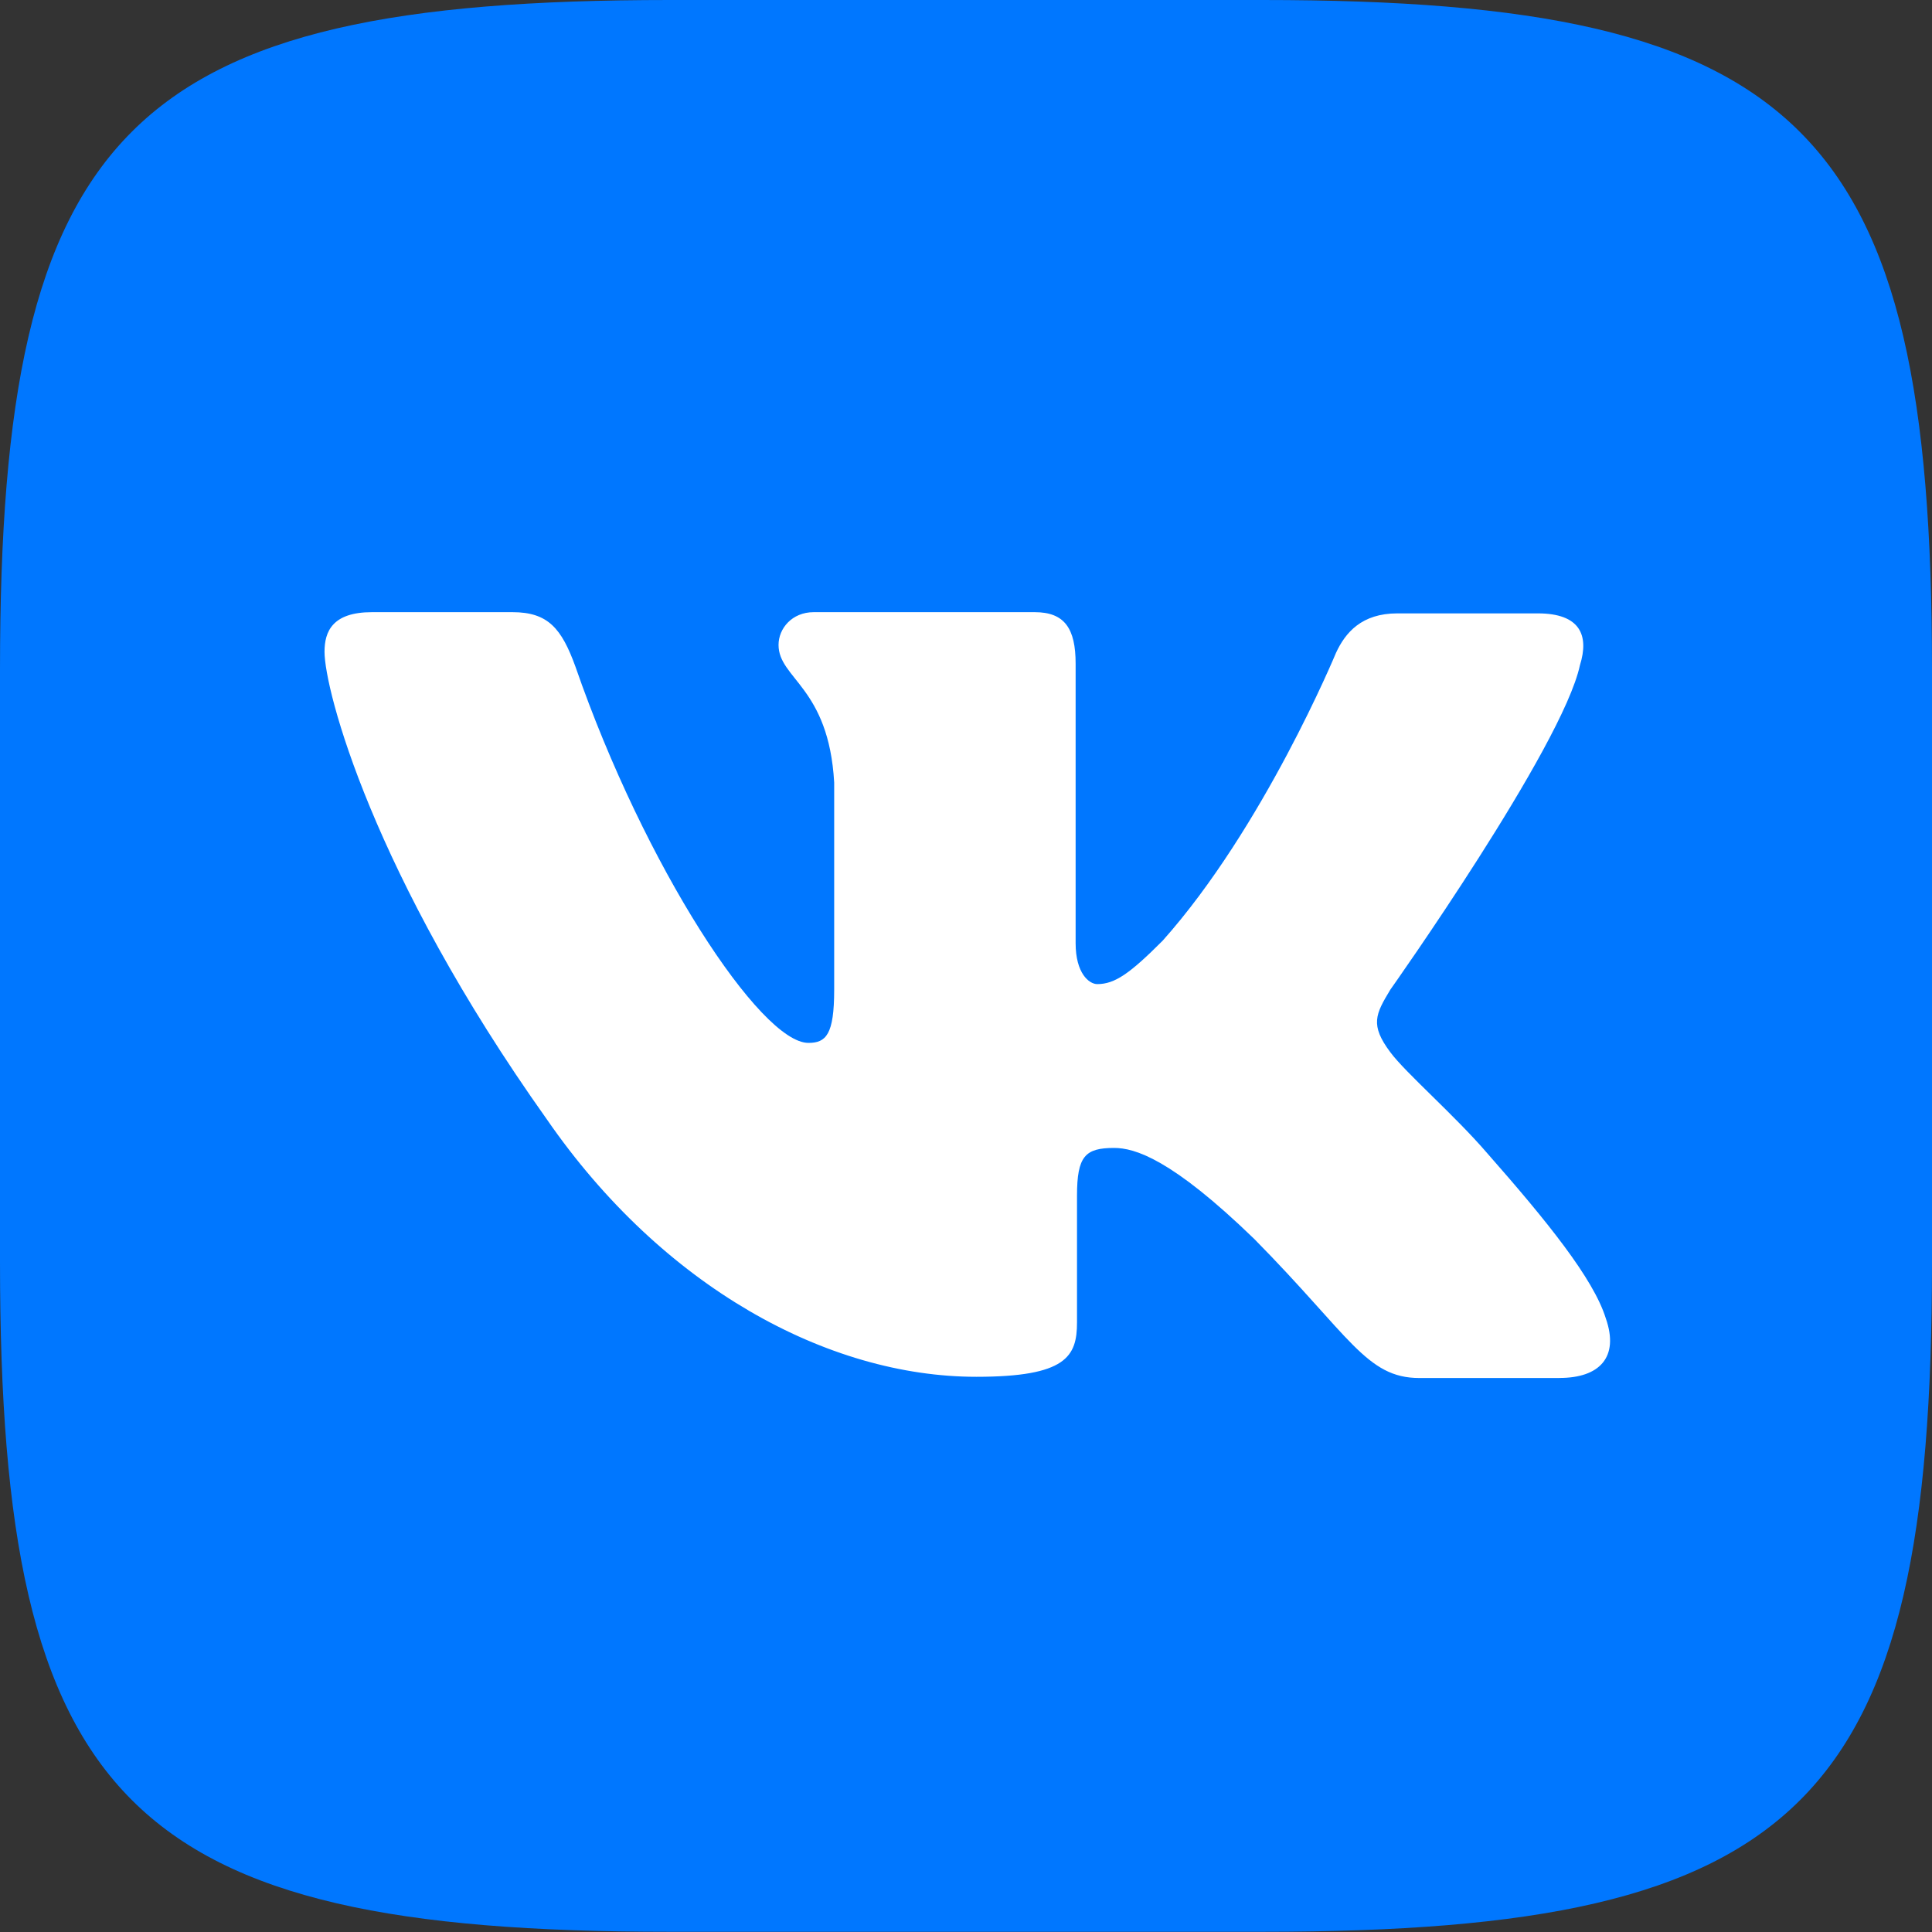
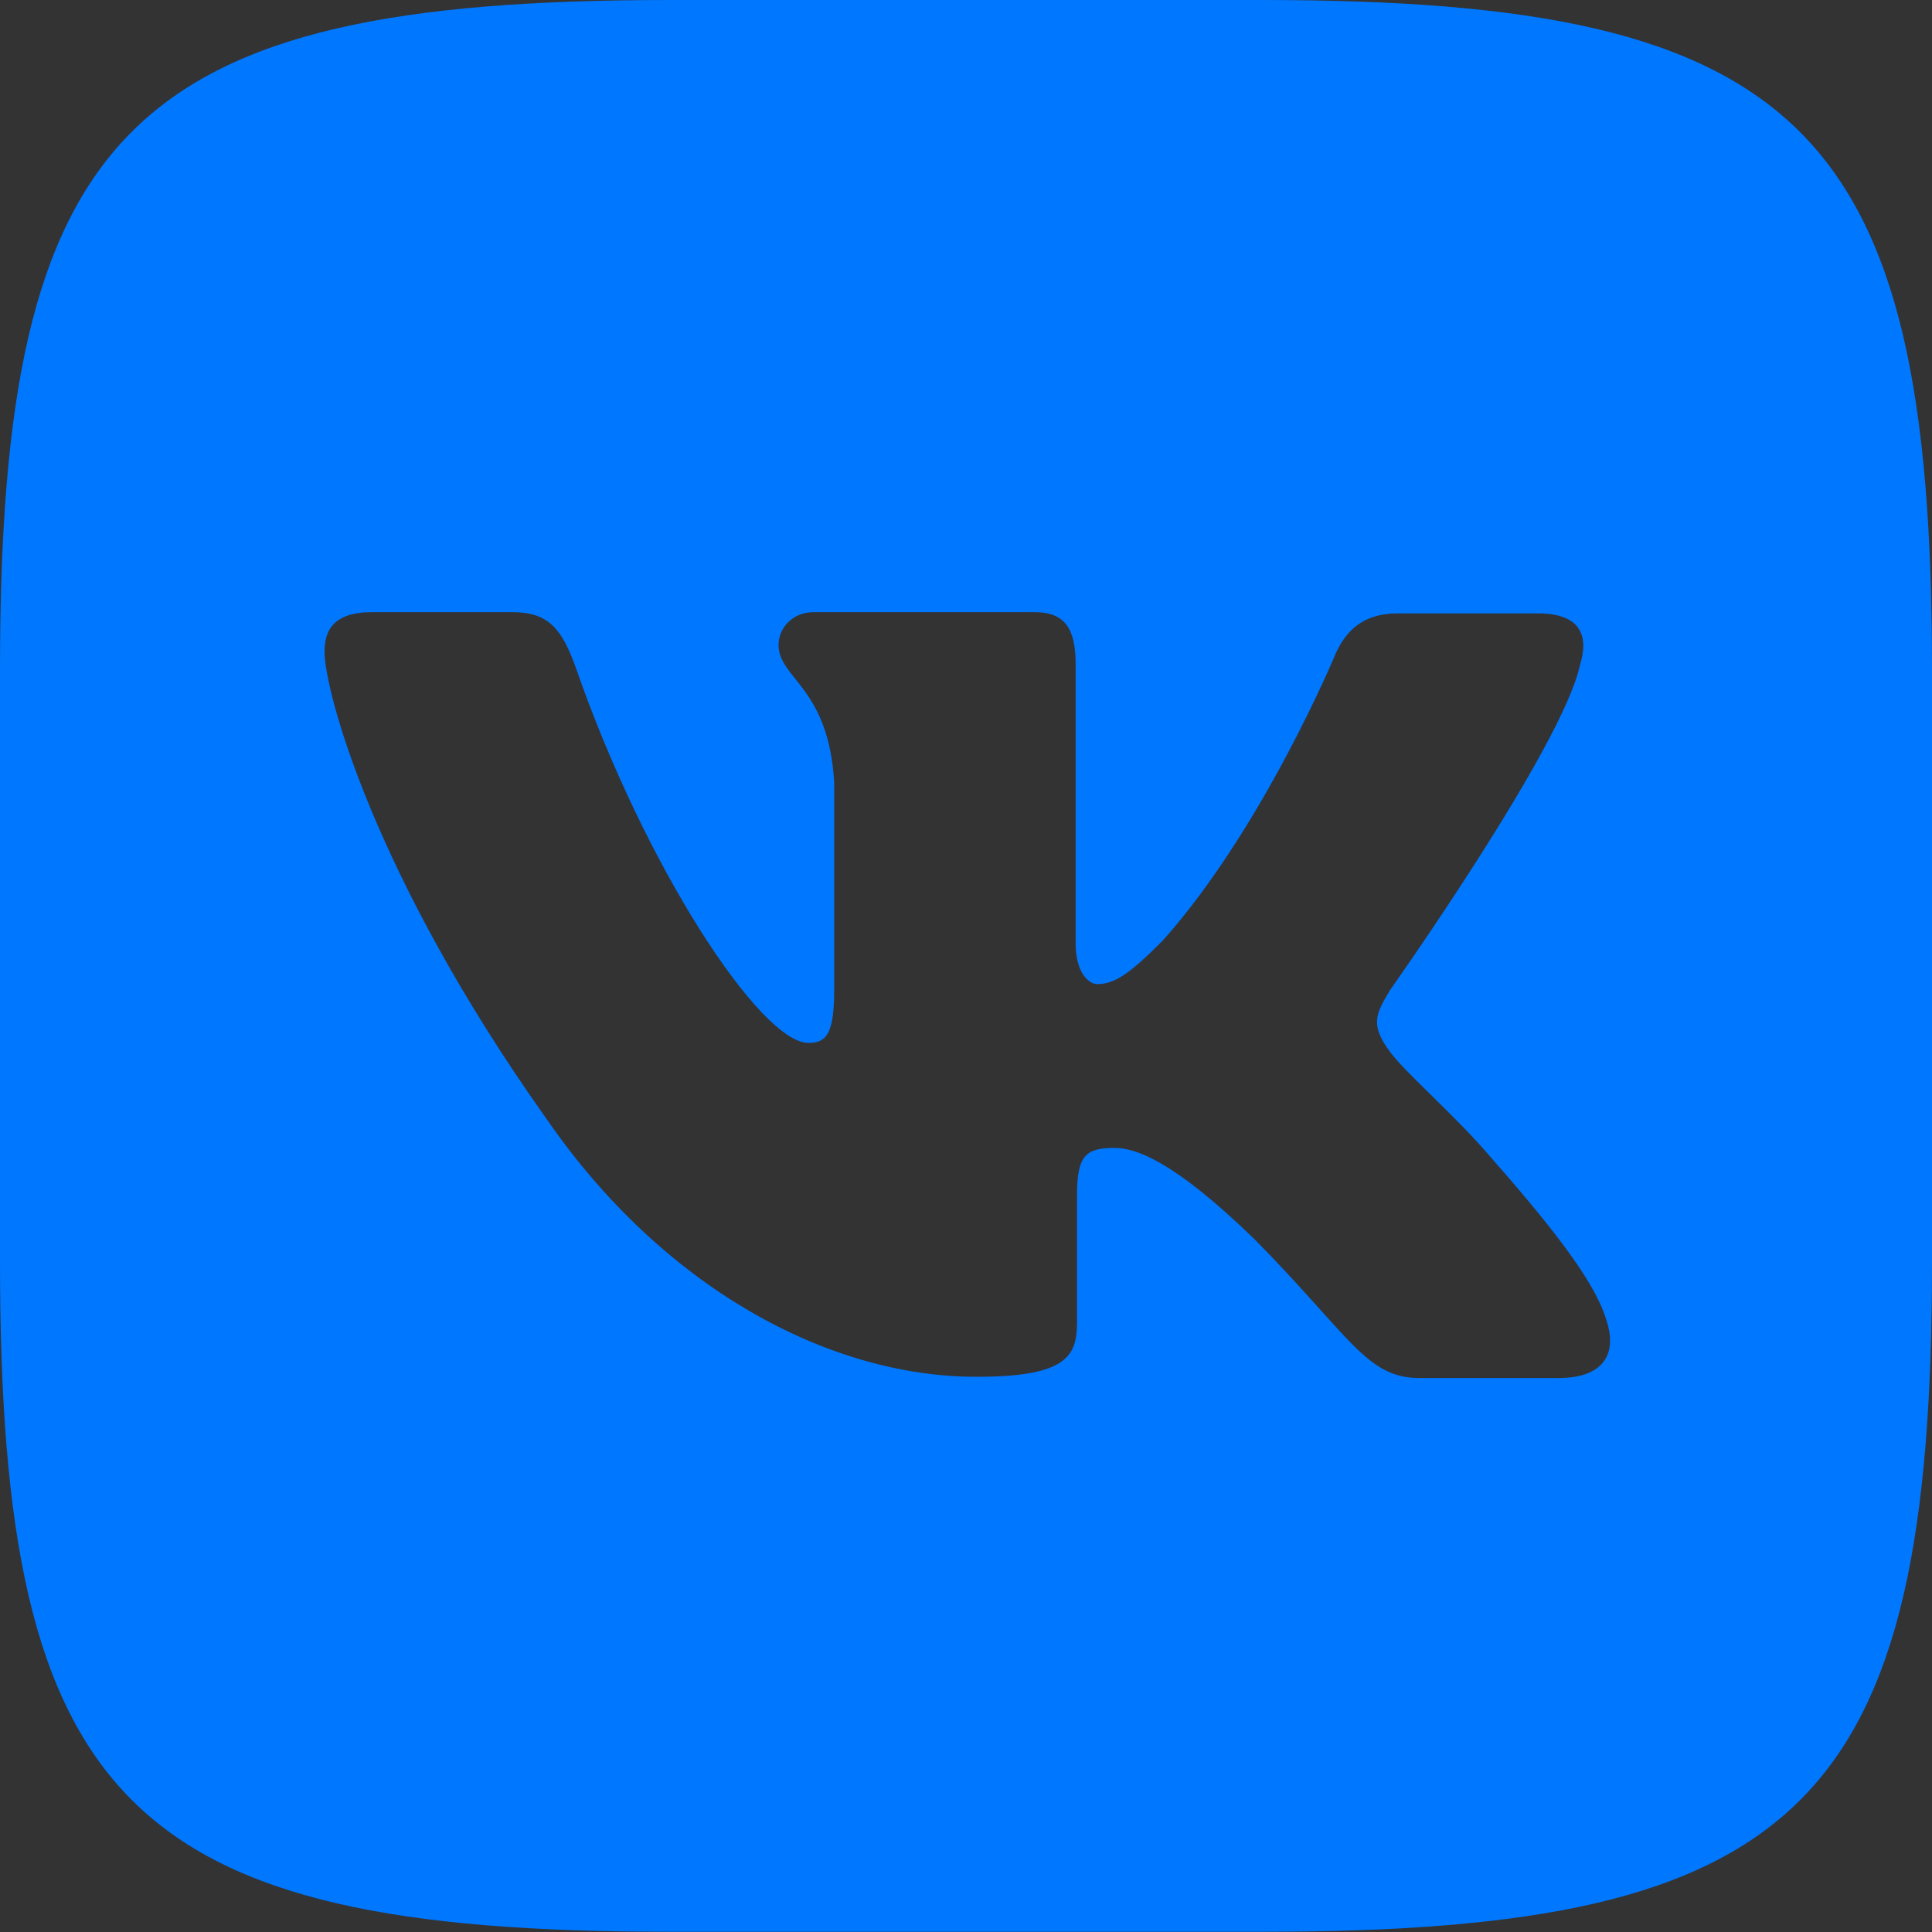
<svg xmlns="http://www.w3.org/2000/svg" width="35" height="35" viewBox="0 0 35 35" fill="none">
  <rect x="0" y="0" width="35" height="35" fill="#333333" stroke="none" />
-   <rect x="5" y="8" width="26" height="20" fill="white" />
  <path d="M22.872 0H12.128C2.324 0 0 2.324 0 12.127V22.869C0 32.672 2.324 34.996 12.128 34.996H22.872C32.676 34.996 35 32.672 35 22.869V12.127C35 2.324 32.653 0 22.872 0ZM28.255 24.964H25.714C24.752 24.964 24.456 24.201 22.724 22.447C21.22 20.989 20.554 20.796 20.183 20.796C19.66 20.796 19.511 20.943 19.511 21.662V23.957C19.511 24.573 19.317 24.942 17.688 24.942C14.993 24.942 12.002 23.313 9.906 20.277C6.744 15.829 5.879 12.496 5.879 11.807C5.879 11.437 6.026 11.09 6.738 11.09H9.285C9.929 11.09 10.174 11.386 10.424 12.075C11.683 15.709 13.78 18.893 14.645 18.893C14.964 18.893 15.112 18.745 15.112 17.93V14.177C15.014 12.446 14.104 12.297 14.104 11.683C14.104 11.386 14.348 11.09 14.741 11.09H18.745C19.287 11.09 19.486 11.386 19.486 12.024V17.087C19.486 17.634 19.731 17.828 19.878 17.828C20.198 17.828 20.471 17.634 21.063 17.041C22.892 14.991 24.202 11.829 24.202 11.829C24.372 11.459 24.669 11.112 25.313 11.112H27.859C28.622 11.112 28.793 11.505 28.622 12.051C28.303 13.532 25.187 17.929 25.187 17.929C24.919 18.373 24.816 18.567 25.187 19.062C25.461 19.433 26.35 20.202 26.942 20.891C28.03 22.127 28.866 23.163 29.09 23.881C29.34 24.593 28.97 24.963 28.252 24.963L28.255 24.964Z" fill="#0077FF" />
</svg>